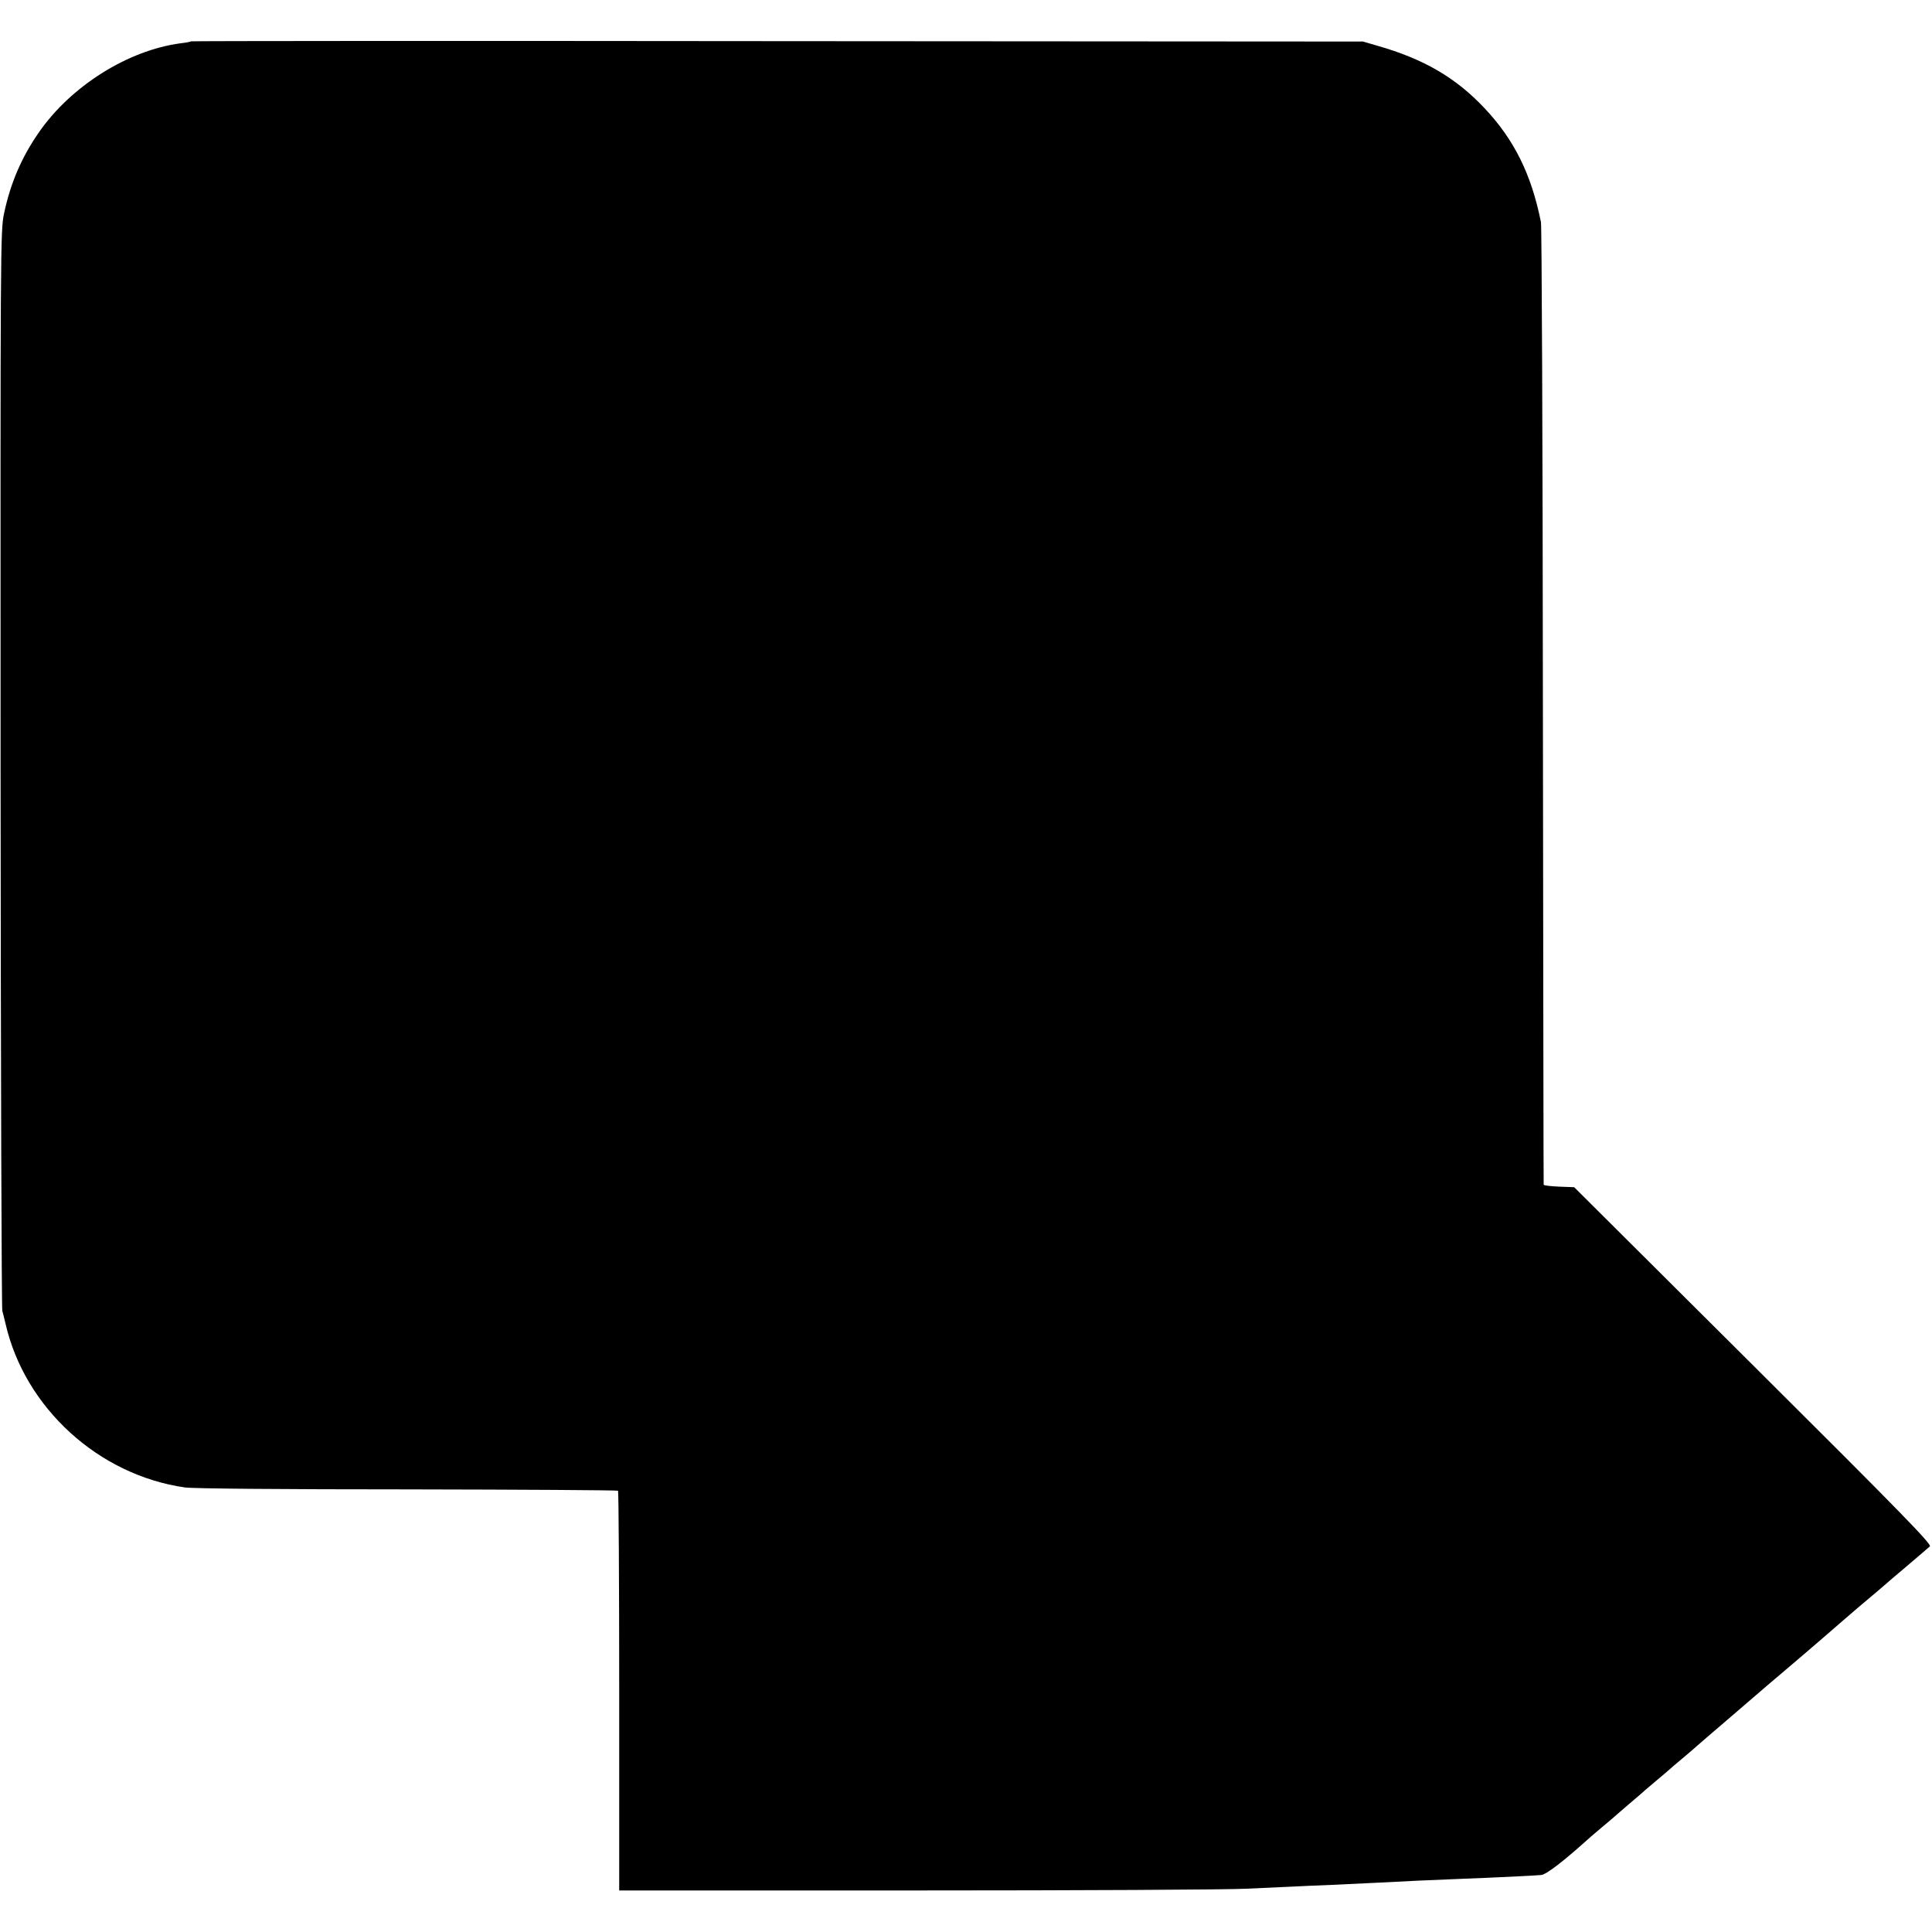
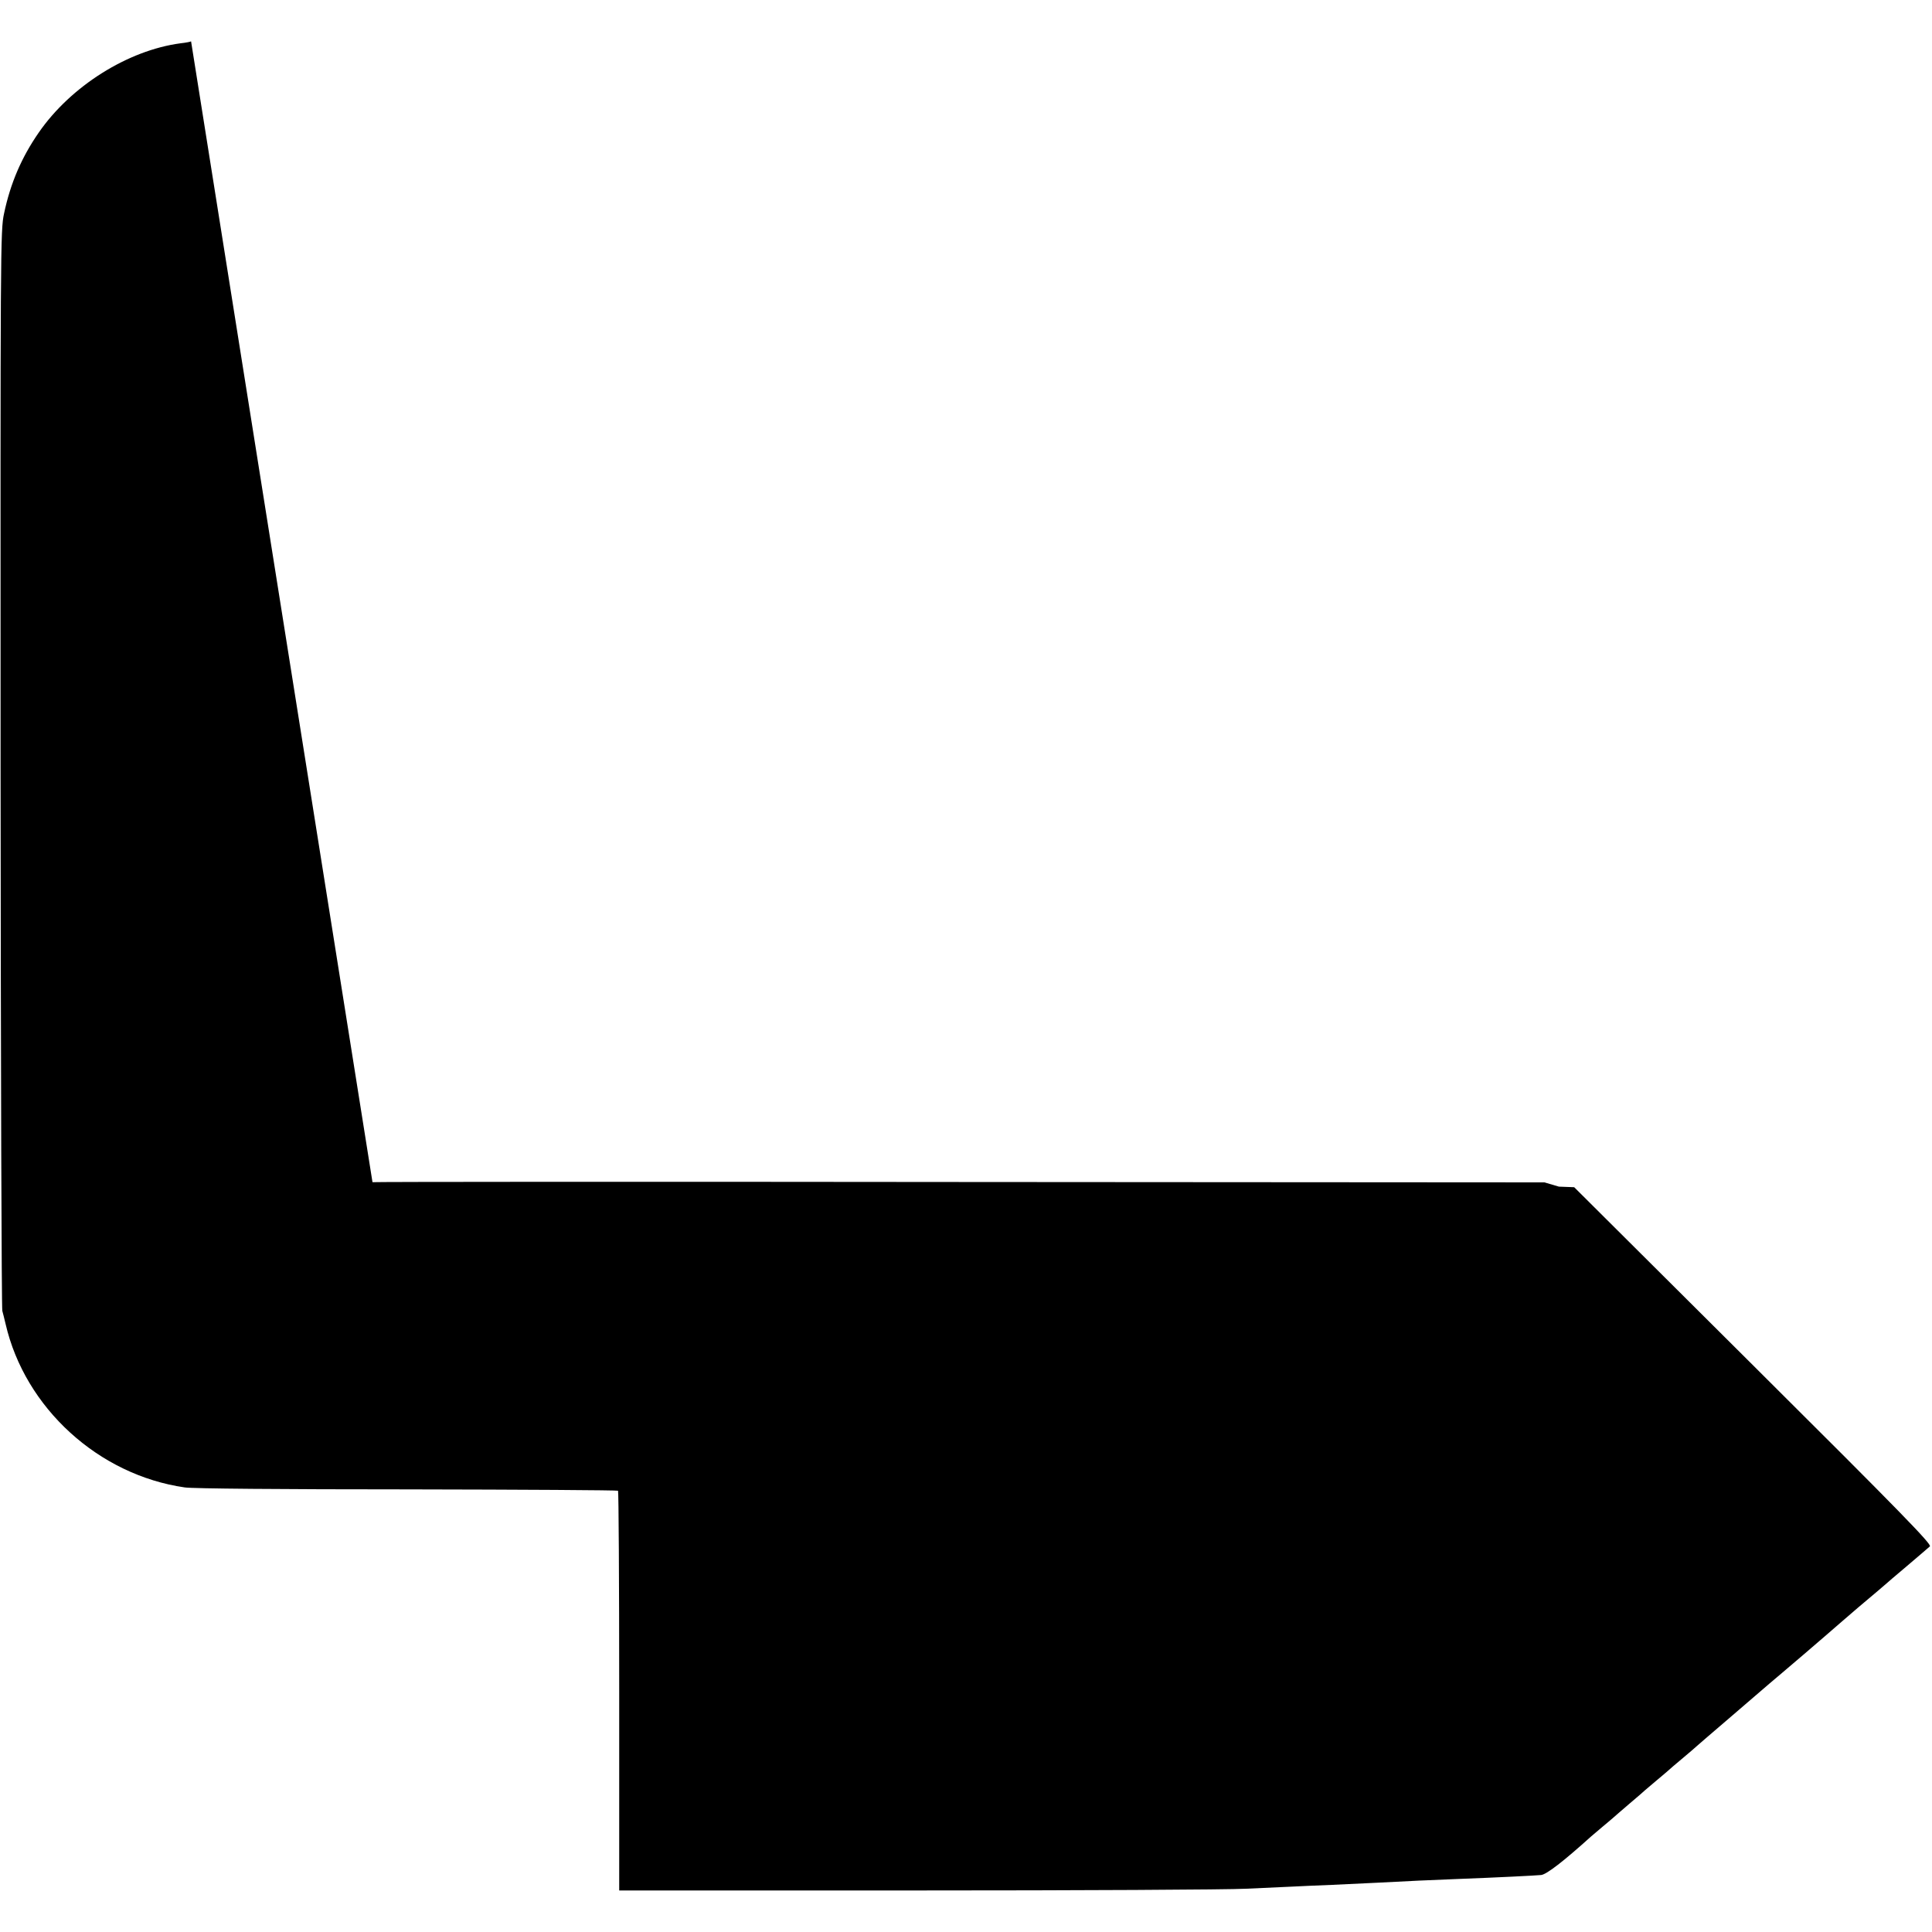
<svg xmlns="http://www.w3.org/2000/svg" version="1.0" width="1000pt" height="1000pt" viewBox="0 0 1000 1000" preserveAspectRatio="xMidYMid meet">
  <g transform="translate(0,1000) scale(0.1,-0.1)" fill="#000000" stroke="none">
-     <path d="M989 9786 c-2 -2 -26 -7 -54 -10 -273 -36 -569 -222 -735 -463 -88 -127 -146 -261 -179 -418 -19 -88 -19 -163 -18 -2875 1 -1532 5 -2794 9 -2805 3 -11 11 -42 17 -68 100 -434 481 -782 928 -846 40 -6 508 -10 1152 -10 597 -1 1087 -4 1090 -7 3 -3 6 -470 6 -1037 l0 -1032 1535 0 c844 0 1614 4 1710 9 96 4 204 9 240 11 36 2 128 6 205 9 191 9 297 14 450 22 72 3 168 7 215 9 185 7 387 17 417 20 28 3 116 71 259 200 6 5 33 28 59 50 27 22 53 45 59 50 6 6 43 37 81 70 39 33 75 64 81 70 6 5 33 28 59 50 27 22 53 45 59 50 6 6 40 35 76 65 36 30 67 57 70 60 3 3 84 73 180 155 96 83 186 160 200 172 14 11 95 81 180 153 85 73 171 147 190 164 33 29 137 118 189 161 13 11 29 25 35 30 6 6 58 50 116 99 58 49 111 95 119 102 11 10 -144 170 -914 936 l-927 923 -79 3 c-43 2 -79 6 -79 10 -1 4 -2 1119 -4 2477 -1 1359 -6 2486 -10 2505 -50 249 -139 428 -293 591 -148 157 -314 254 -553 322 l-75 22 -3031 2 c-1667 2 -3032 1 -3035 -1z" />
+     <path d="M989 9786 c-2 -2 -26 -7 -54 -10 -273 -36 -569 -222 -735 -463 -88 -127 -146 -261 -179 -418 -19 -88 -19 -163 -18 -2875 1 -1532 5 -2794 9 -2805 3 -11 11 -42 17 -68 100 -434 481 -782 928 -846 40 -6 508 -10 1152 -10 597 -1 1087 -4 1090 -7 3 -3 6 -470 6 -1037 l0 -1032 1535 0 c844 0 1614 4 1710 9 96 4 204 9 240 11 36 2 128 6 205 9 191 9 297 14 450 22 72 3 168 7 215 9 185 7 387 17 417 20 28 3 116 71 259 200 6 5 33 28 59 50 27 22 53 45 59 50 6 6 43 37 81 70 39 33 75 64 81 70 6 5 33 28 59 50 27 22 53 45 59 50 6 6 40 35 76 65 36 30 67 57 70 60 3 3 84 73 180 155 96 83 186 160 200 172 14 11 95 81 180 153 85 73 171 147 190 164 33 29 137 118 189 161 13 11 29 25 35 30 6 6 58 50 116 99 58 49 111 95 119 102 11 10 -144 170 -914 936 l-927 923 -79 3 l-75 22 -3031 2 c-1667 2 -3032 1 -3035 -1z" />
  </g>
</svg>